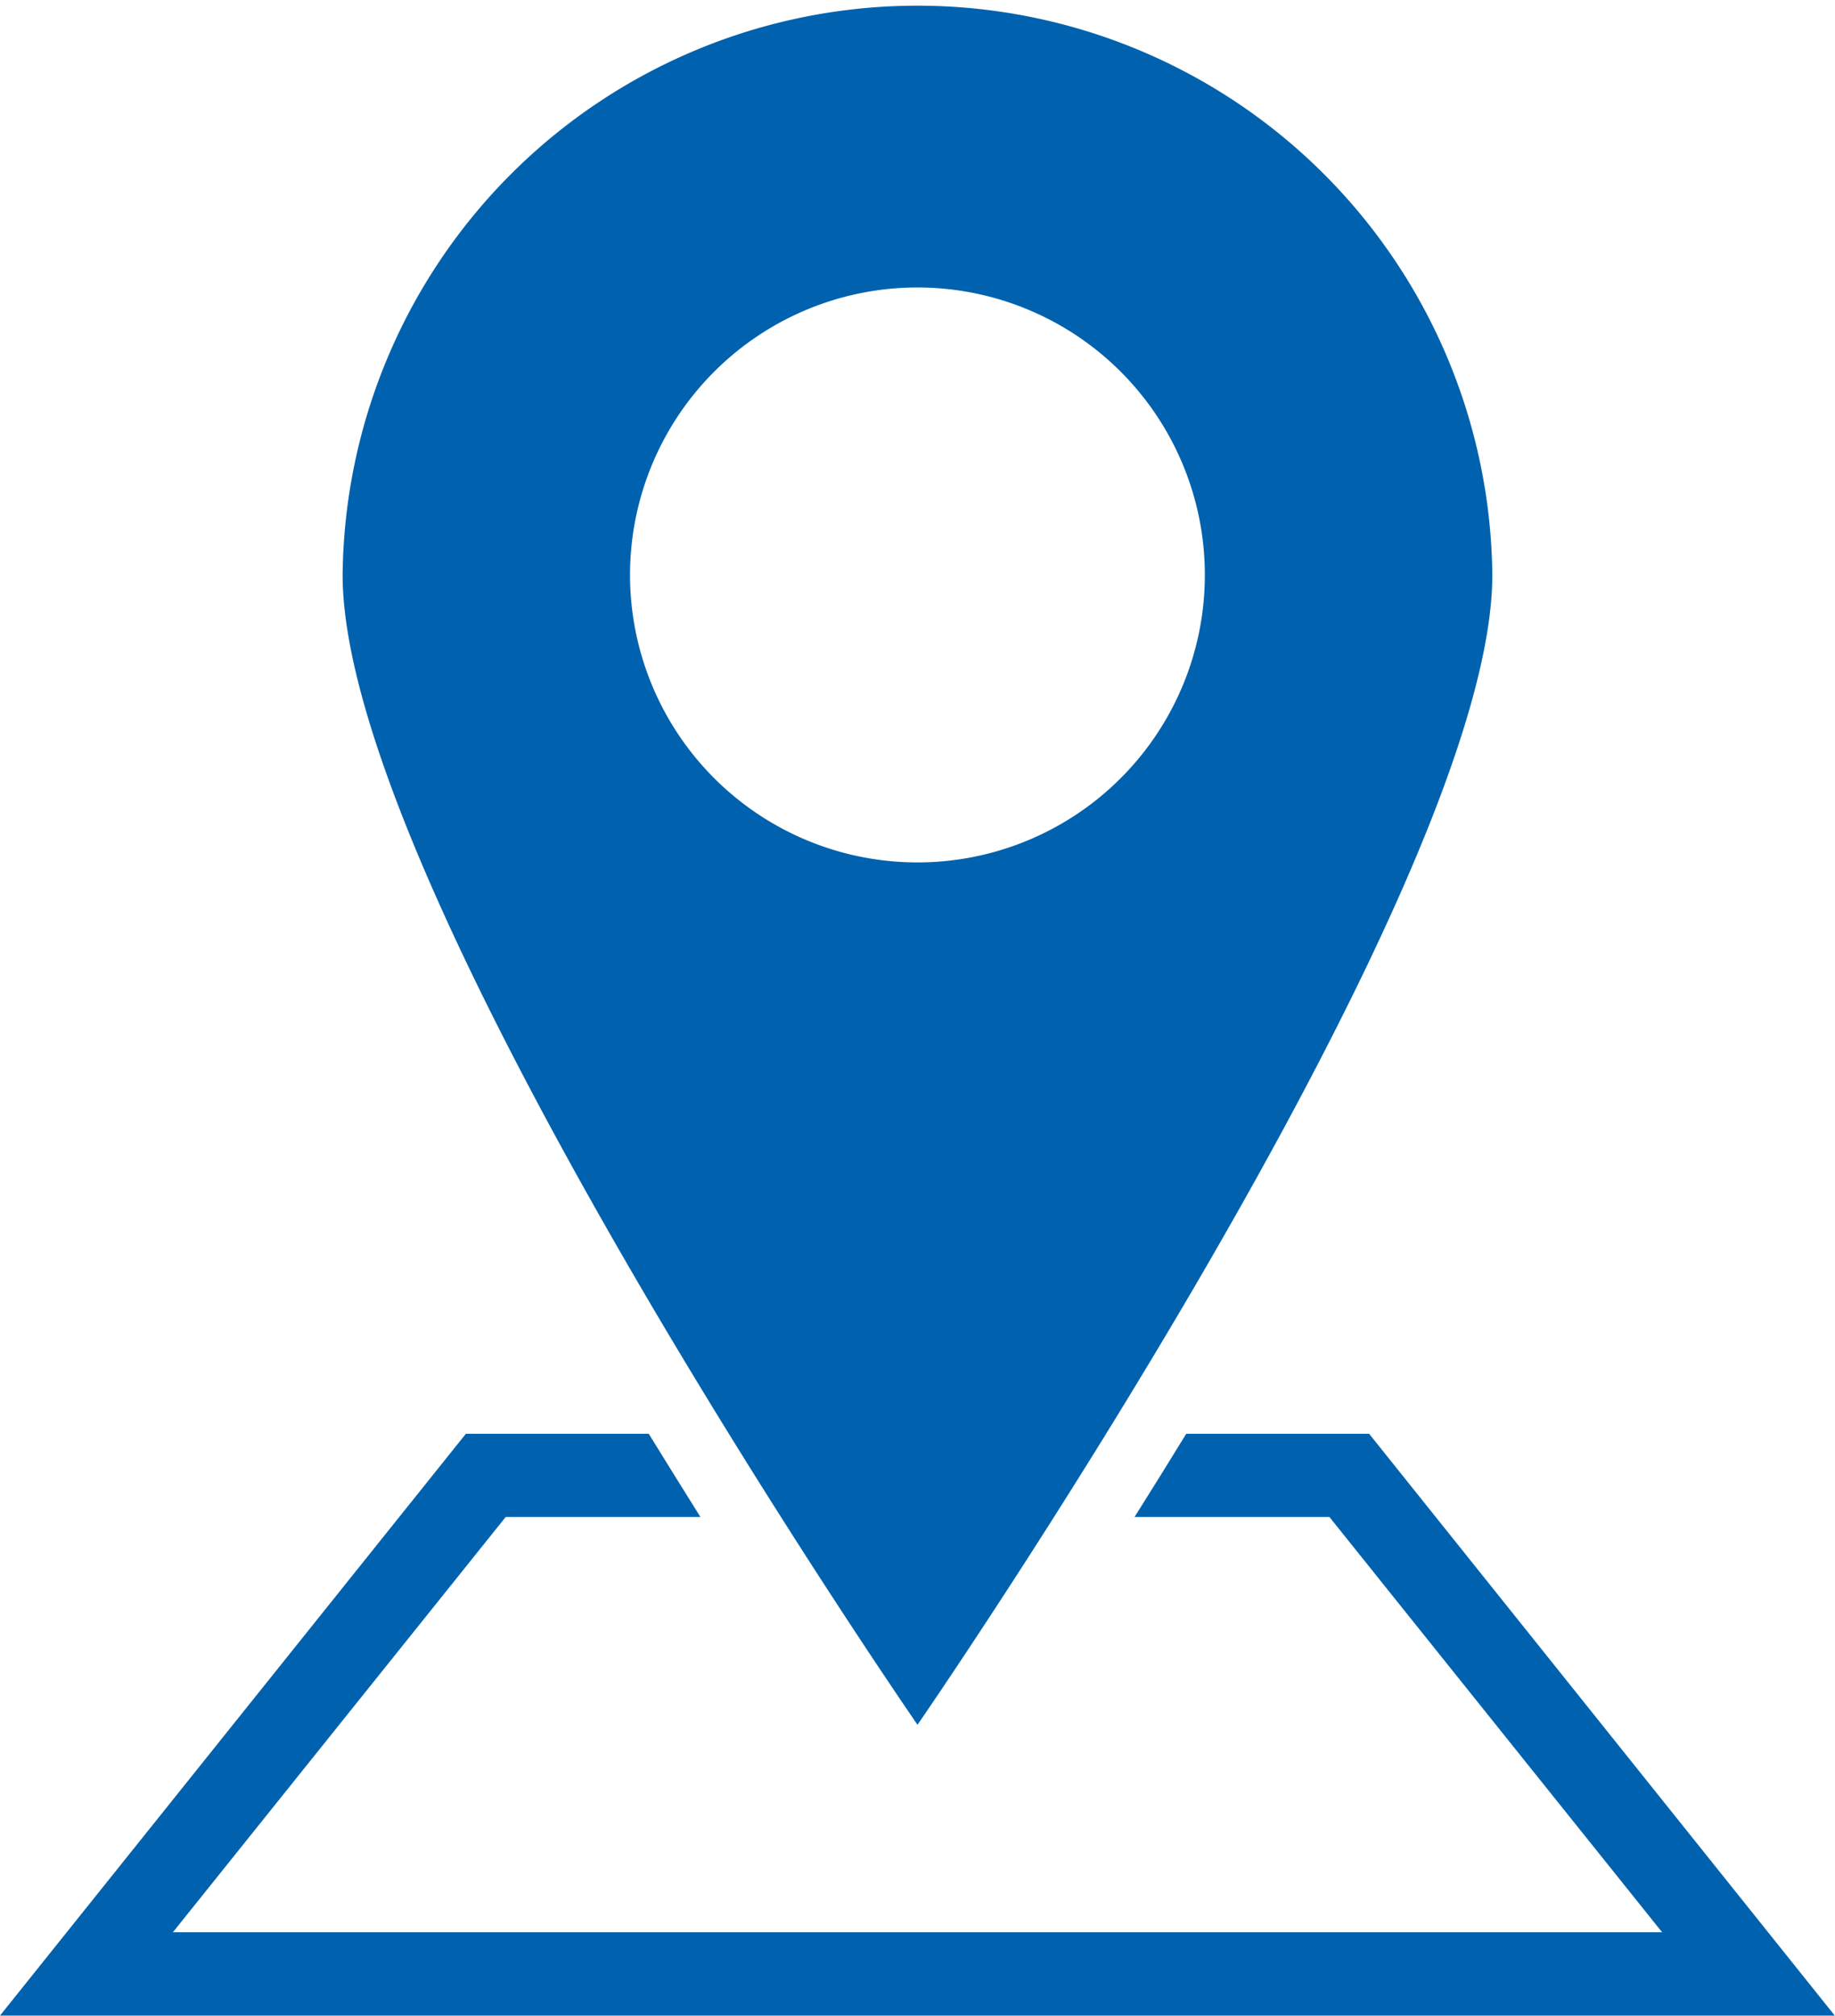
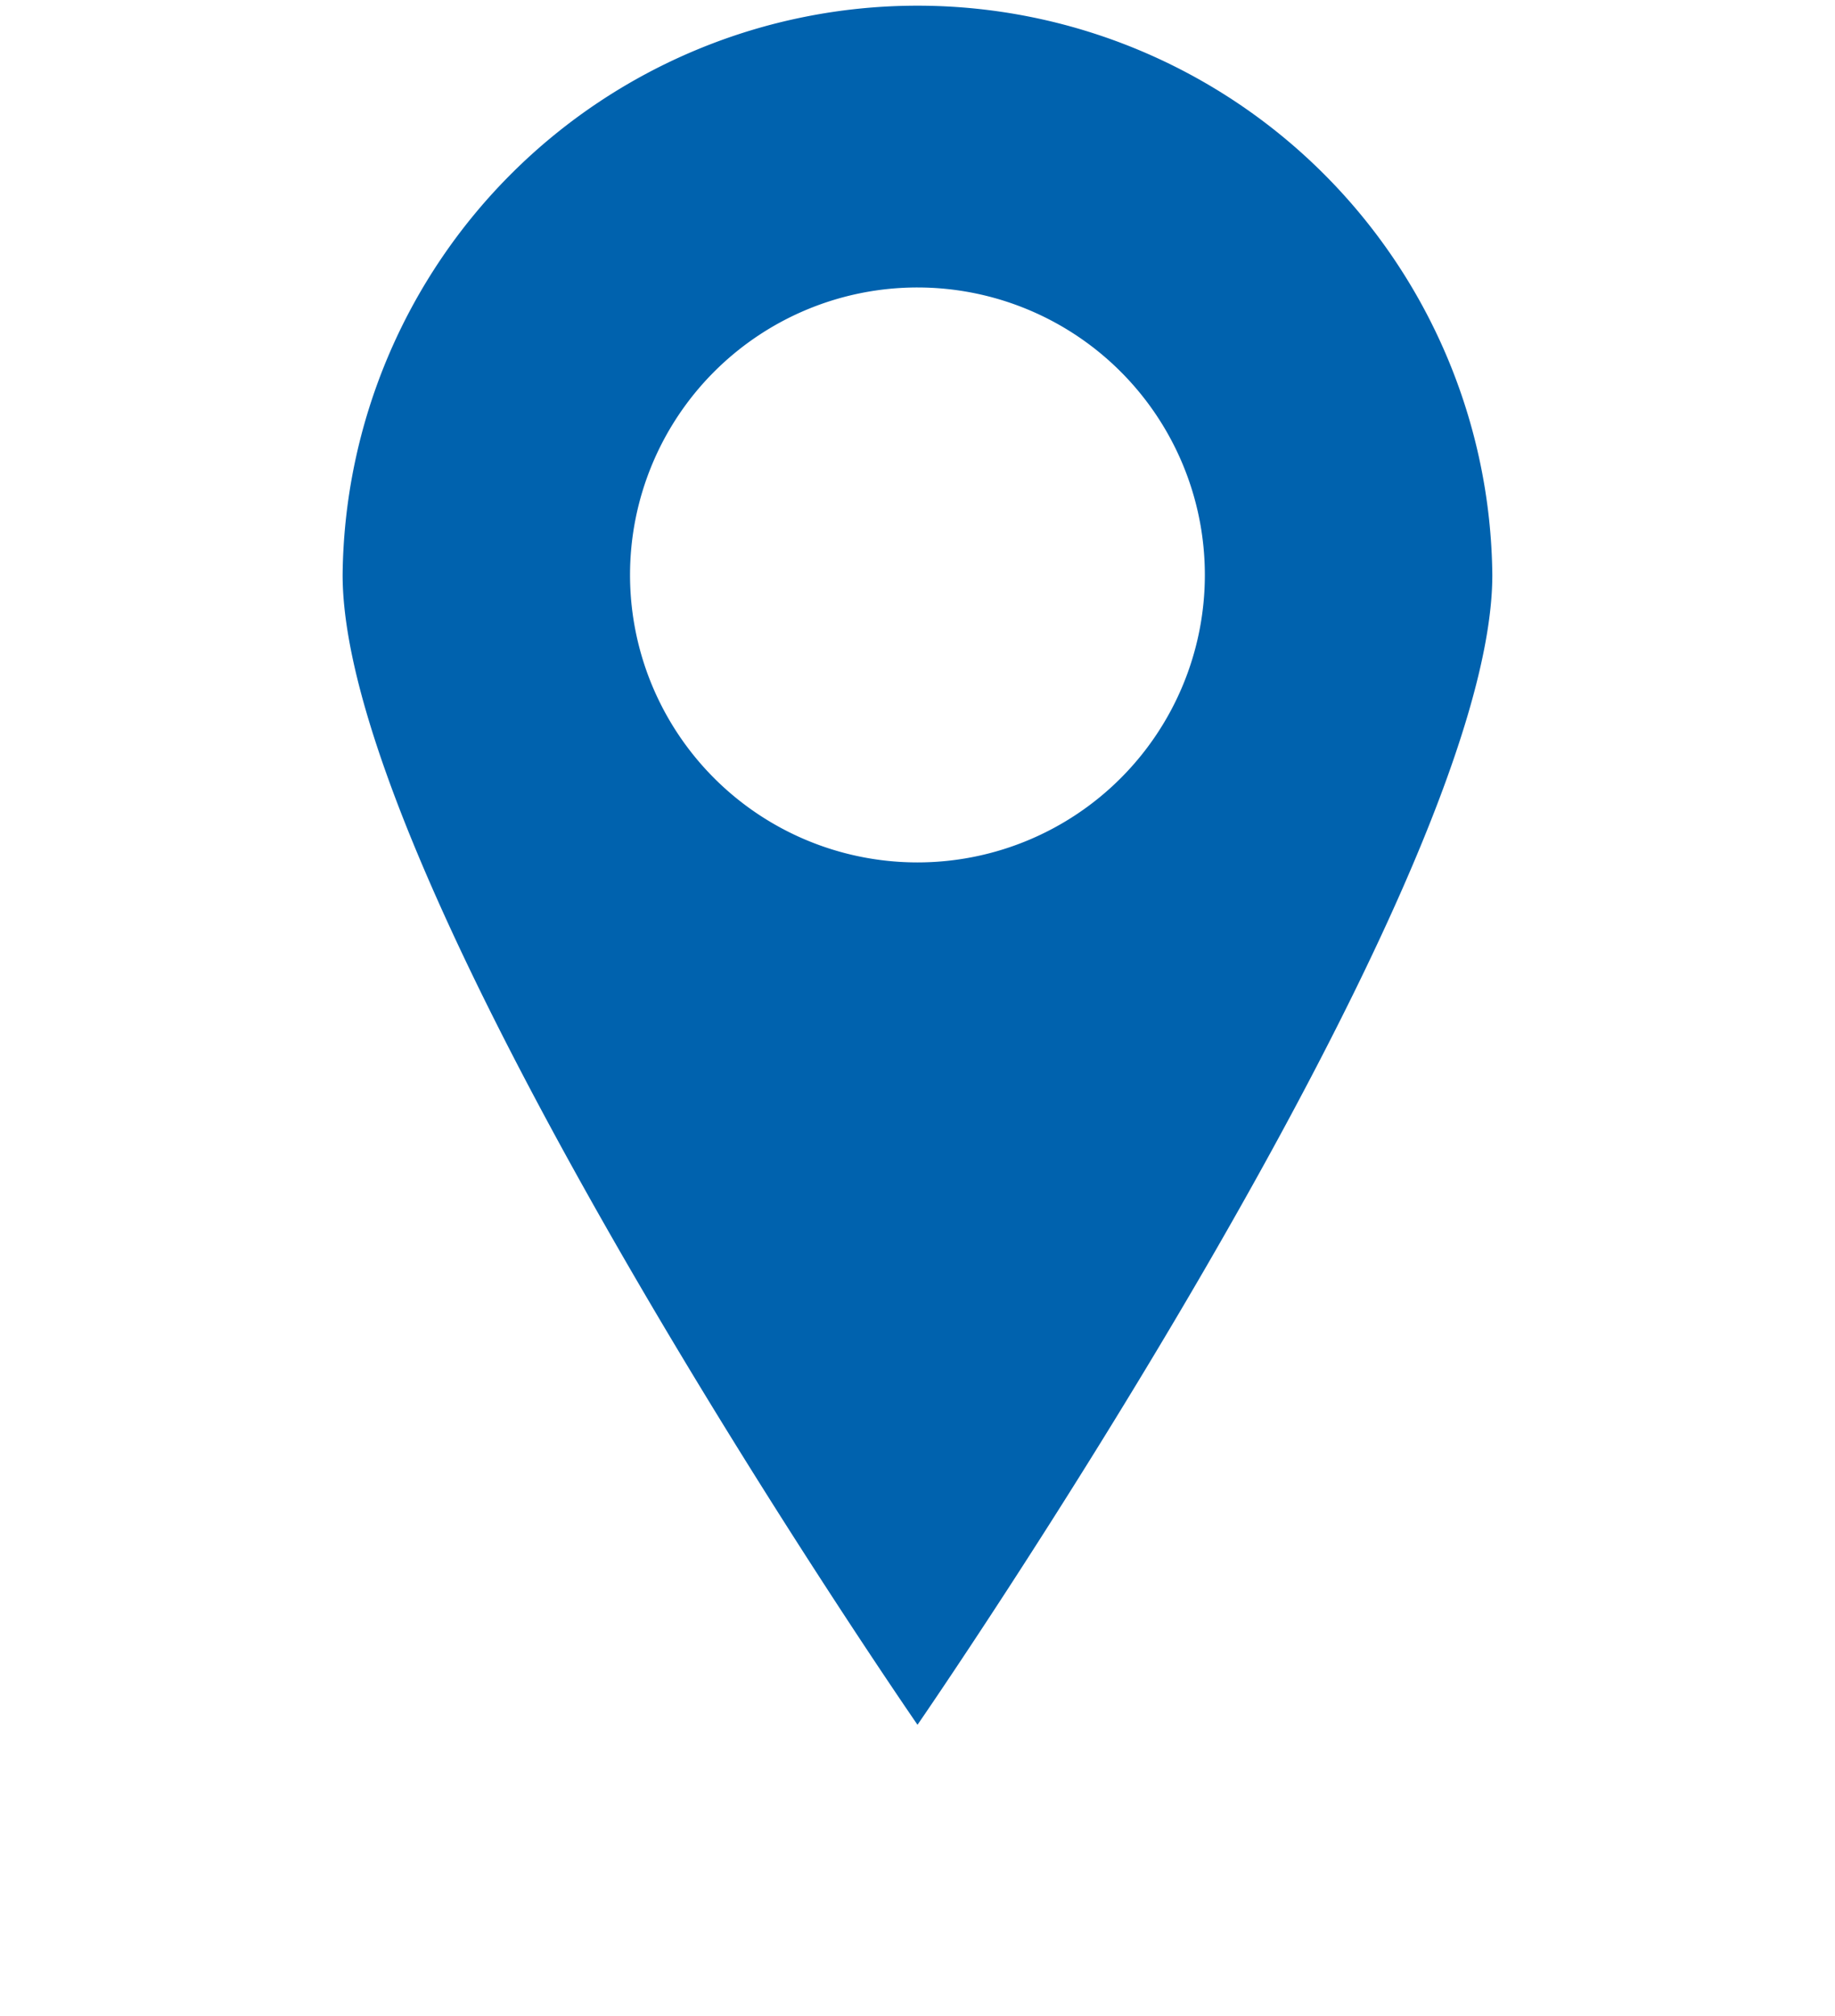
<svg xmlns="http://www.w3.org/2000/svg" width="31.342" height="34.42" viewBox="0 0 31.342 34.42">
  <g id="icon-address" transform="translate(-1.162)">
    <g id="Group_1366" data-name="Group 1366" transform="translate(1.162)">
-       <path id="Path_3221" data-name="Path 3221" d="M24.547,18.488H21.423q-.455.741-.882,1.42h3.327L29.551,27H4.115L9.8,19.908h3.325c-.283-.453-.579-.926-.882-1.42H9.119L1.162,28.423H32.5Z" transform="translate(-1.162 5.996)" fill="#0062ae" />
      <path id="Path_3222" data-name="Path 3222" d="M25.218,9.817a9.819,9.819,0,0,0-19.637,0c0,5.422,9.819,19.636,9.819,19.636S25.218,15.239,25.218,9.817Zm-14.728,0A4.909,4.909,0,1,1,15.4,14.727,4.909,4.909,0,0,1,10.49,9.817Z" transform="translate(0.271)" fill="#0062ae" />
    </g>
  </g>
</svg>